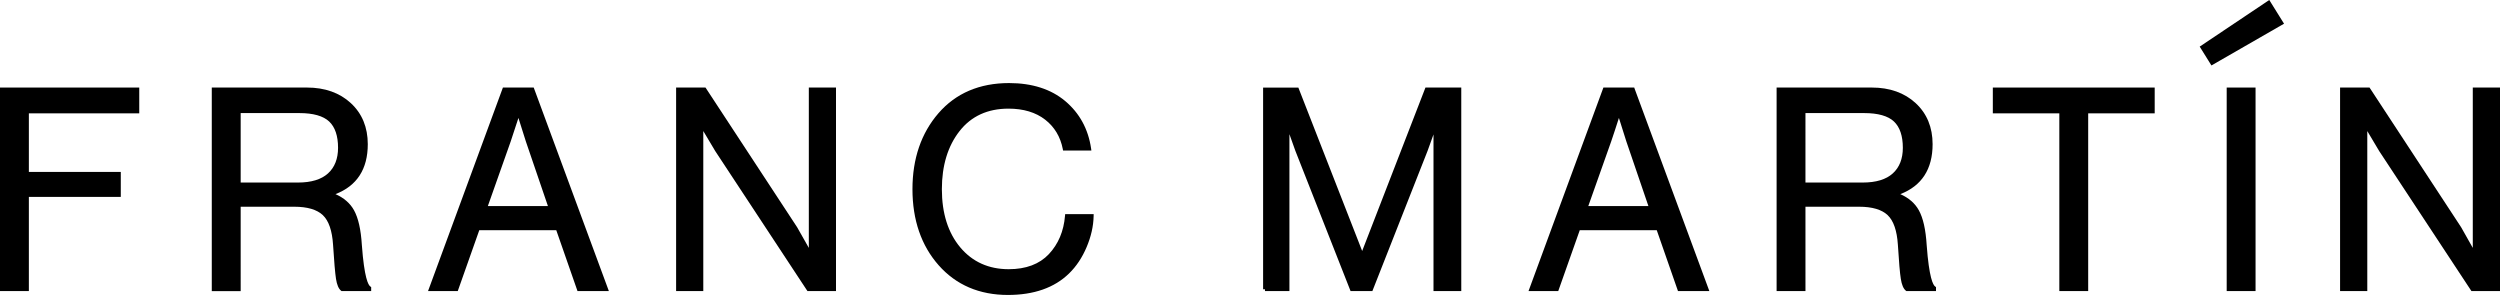
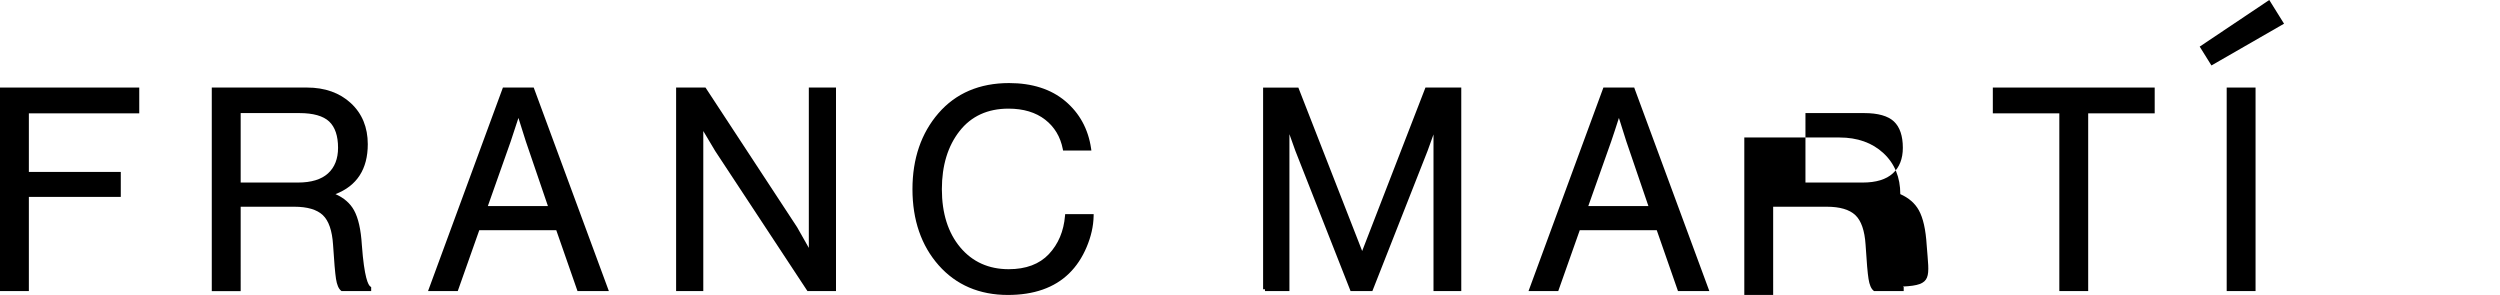
<svg xmlns="http://www.w3.org/2000/svg" version="1.1" id="Layer_1" x="0px" y="0px" viewBox="0 0 668.75 78.9" style="enable-background:new 0 0 668.75 78.9;" xml:space="preserve">
  <g>
    <polygon points="0,77.86 7.72,77.86 7.72,52.67 32.31,52.67 32.31,45.99 7.72,45.99 7.72,30.32 37.25,30.32 37.25,23.42 0,23.42     " />
    <path d="M96.8,65.59c-0.26-4.2-0.95-7.26-2.11-9.36c-1.03-1.86-2.69-3.3-4.95-4.3c5.74-2.21,8.64-6.7,8.64-13.36   c0-4.5-1.52-8.2-4.53-10.98c-3-2.77-6.95-4.17-11.74-4.17H56.65v54.45h7.73V55.3h14.36c3.48,0,6.04,0.76,7.62,2.25   c1.57,1.49,2.49,4.15,2.73,7.89c0.28,4.45,0.55,7.62,0.79,9.16c0.25,1.59,0.69,2.62,1.34,3.15l0.14,0.11h7.93V76.8l-0.21-0.15   C98.49,76.26,97.44,74.29,96.8,65.59z M90.43,39.54c0,2.92-0.9,5.22-2.68,6.84c-1.79,1.63-4.49,2.45-8.03,2.45H64.38V30.25h15.71   c3.69,0,6.37,0.76,7.96,2.25C89.63,33.99,90.43,36.36,90.43,39.54z" />
    <path d="M134.53,23.42L114.5,77.86h7.95l5.76-16.29h20.59l5.68,16.29h8.39l-20.1-54.44H134.53z M136.61,37.84   c0.6-1.74,1.28-3.81,2.07-6.29l1.99,6.29l5.9,17.28H130.5L136.61,37.84L136.61,37.84z" />
    <polygon points="216.36,66.31 213.24,60.8 188.72,23.42 180.86,23.42 180.86,77.86 188.13,77.86 188.13,35.05 191.33,40.42    215.99,77.86 223.63,77.86 223.63,23.42 216.36,23.42  " />
    <path d="M284.89,57.74c-0.34,4.1-1.79,7.55-4.32,10.24c-2.51,2.67-6.12,4.03-10.74,4.03c-5.35,0-9.71-1.96-12.96-5.84   c-3.27-3.9-4.92-9.13-4.92-15.56c0-6.33,1.6-11.57,4.75-15.57c3.12-3.97,7.51-5.98,13.06-5.98c4,0,7.3,0.99,9.82,2.95   c2.5,1.95,4.08,4.59,4.71,7.84l0.08,0.41h7.57l-0.08-0.57c-0.76-5.17-3.09-9.43-6.9-12.64c-3.8-3.2-8.87-4.83-15.04-4.83   c-7.89,0-14.24,2.71-18.88,8.06c-4.62,5.33-6.96,12.16-6.96,20.32c0,8.25,2.36,15.1,7.01,20.36c4.66,5.27,10.89,7.94,18.53,7.94   c6.94,0,12.44-1.93,16.34-5.74c1.93-1.87,3.52-4.25,4.71-7.07c1.19-2.81,1.82-5.6,1.87-8.3l0.01-0.51h-7.62L284.89,57.74z" />
    <path d="M364.38,67.14l-17.07-43.71h-9.43v53.94h0.5v0.49h6.54V35.89l1.58,4.43l14.65,37.22l0.12,0.32h5.84l14.78-37.54   c0.47-1.26,1-2.72,1.57-4.36v41.9h7.43V23.42h-9.58L364.38,67.14z" />
    <path d="M437.16,23.42h-8.25l-20.03,54.44h7.95l5.76-16.29h20.59l5.68,16.29h8.39l-19.98-54.11L437.16,23.42z M430.99,37.84   c0.59-1.73,1.28-3.8,2.07-6.29l1.99,6.29l5.9,17.28h-16.08L430.99,37.84L430.99,37.84z" />
-     <path d="M515.39,65.59c-0.26-4.2-0.95-7.26-2.11-9.36c-1.03-1.86-2.7-3.3-4.95-4.3c5.74-2.21,8.64-6.7,8.64-13.36   c0-4.5-1.52-8.2-4.53-10.98c-3-2.77-6.95-4.17-11.74-4.17h-25.46v54.45h7.72V55.3h14.37c3.48,0,6.04,0.76,7.62,2.25   c1.57,1.49,2.49,4.15,2.73,7.89c0.29,4.7,0.55,7.69,0.79,9.16c0.25,1.59,0.69,2.62,1.34,3.15l0.14,0.11h7.93V76.8l-0.21-0.15   C517.08,76.26,516.03,74.29,515.39,65.59z M509.01,39.54c0,2.92-0.9,5.22-2.68,6.84c-1.79,1.63-4.49,2.45-8.03,2.45h-15.34V30.25   h15.72c3.69,0,6.37,0.76,7.95,2.25C508.21,33.99,509.01,36.36,509.01,39.54z" />
+     <path d="M515.39,65.59c-0.26-4.2-0.95-7.26-2.11-9.36c-1.03-1.86-2.7-3.3-4.95-4.3c0-4.5-1.52-8.2-4.53-10.98c-3-2.77-6.95-4.17-11.74-4.17h-25.46v54.45h7.72V55.3h14.37c3.48,0,6.04,0.76,7.62,2.25   c1.57,1.49,2.49,4.15,2.73,7.89c0.29,4.7,0.55,7.69,0.79,9.16c0.25,1.59,0.69,2.62,1.34,3.15l0.14,0.11h7.93V76.8l-0.21-0.15   C517.08,76.26,516.03,74.29,515.39,65.59z M509.01,39.54c0,2.92-0.9,5.22-2.68,6.84c-1.79,1.63-4.49,2.45-8.03,2.45h-15.34V30.25   h15.72c3.69,0,6.37,0.76,7.95,2.25C508.21,33.99,509.01,36.36,509.01,39.54z" />
    <polygon points="533.08,30.32 550.87,30.32 550.87,77.86 558.59,77.86 558.59,30.32 576.38,30.32 576.38,23.42 533.08,23.42  " />
    <rect x="595.64" y="23.42" width="7.72" height="54.44" />
-     <polygon points="661.47,23.42 661.47,66.31 658.36,60.8 634,23.65 633.85,23.42 625.97,23.42 625.97,77.86 633.25,77.86    633.25,35.06 636.44,40.42 660.96,77.64 661.11,77.86 668.75,77.86 668.75,23.42  " />
    <polygon points="588.42,12.47 591.56,17.51 610.98,6.34 607.03,0  " />
  </g>
</svg>